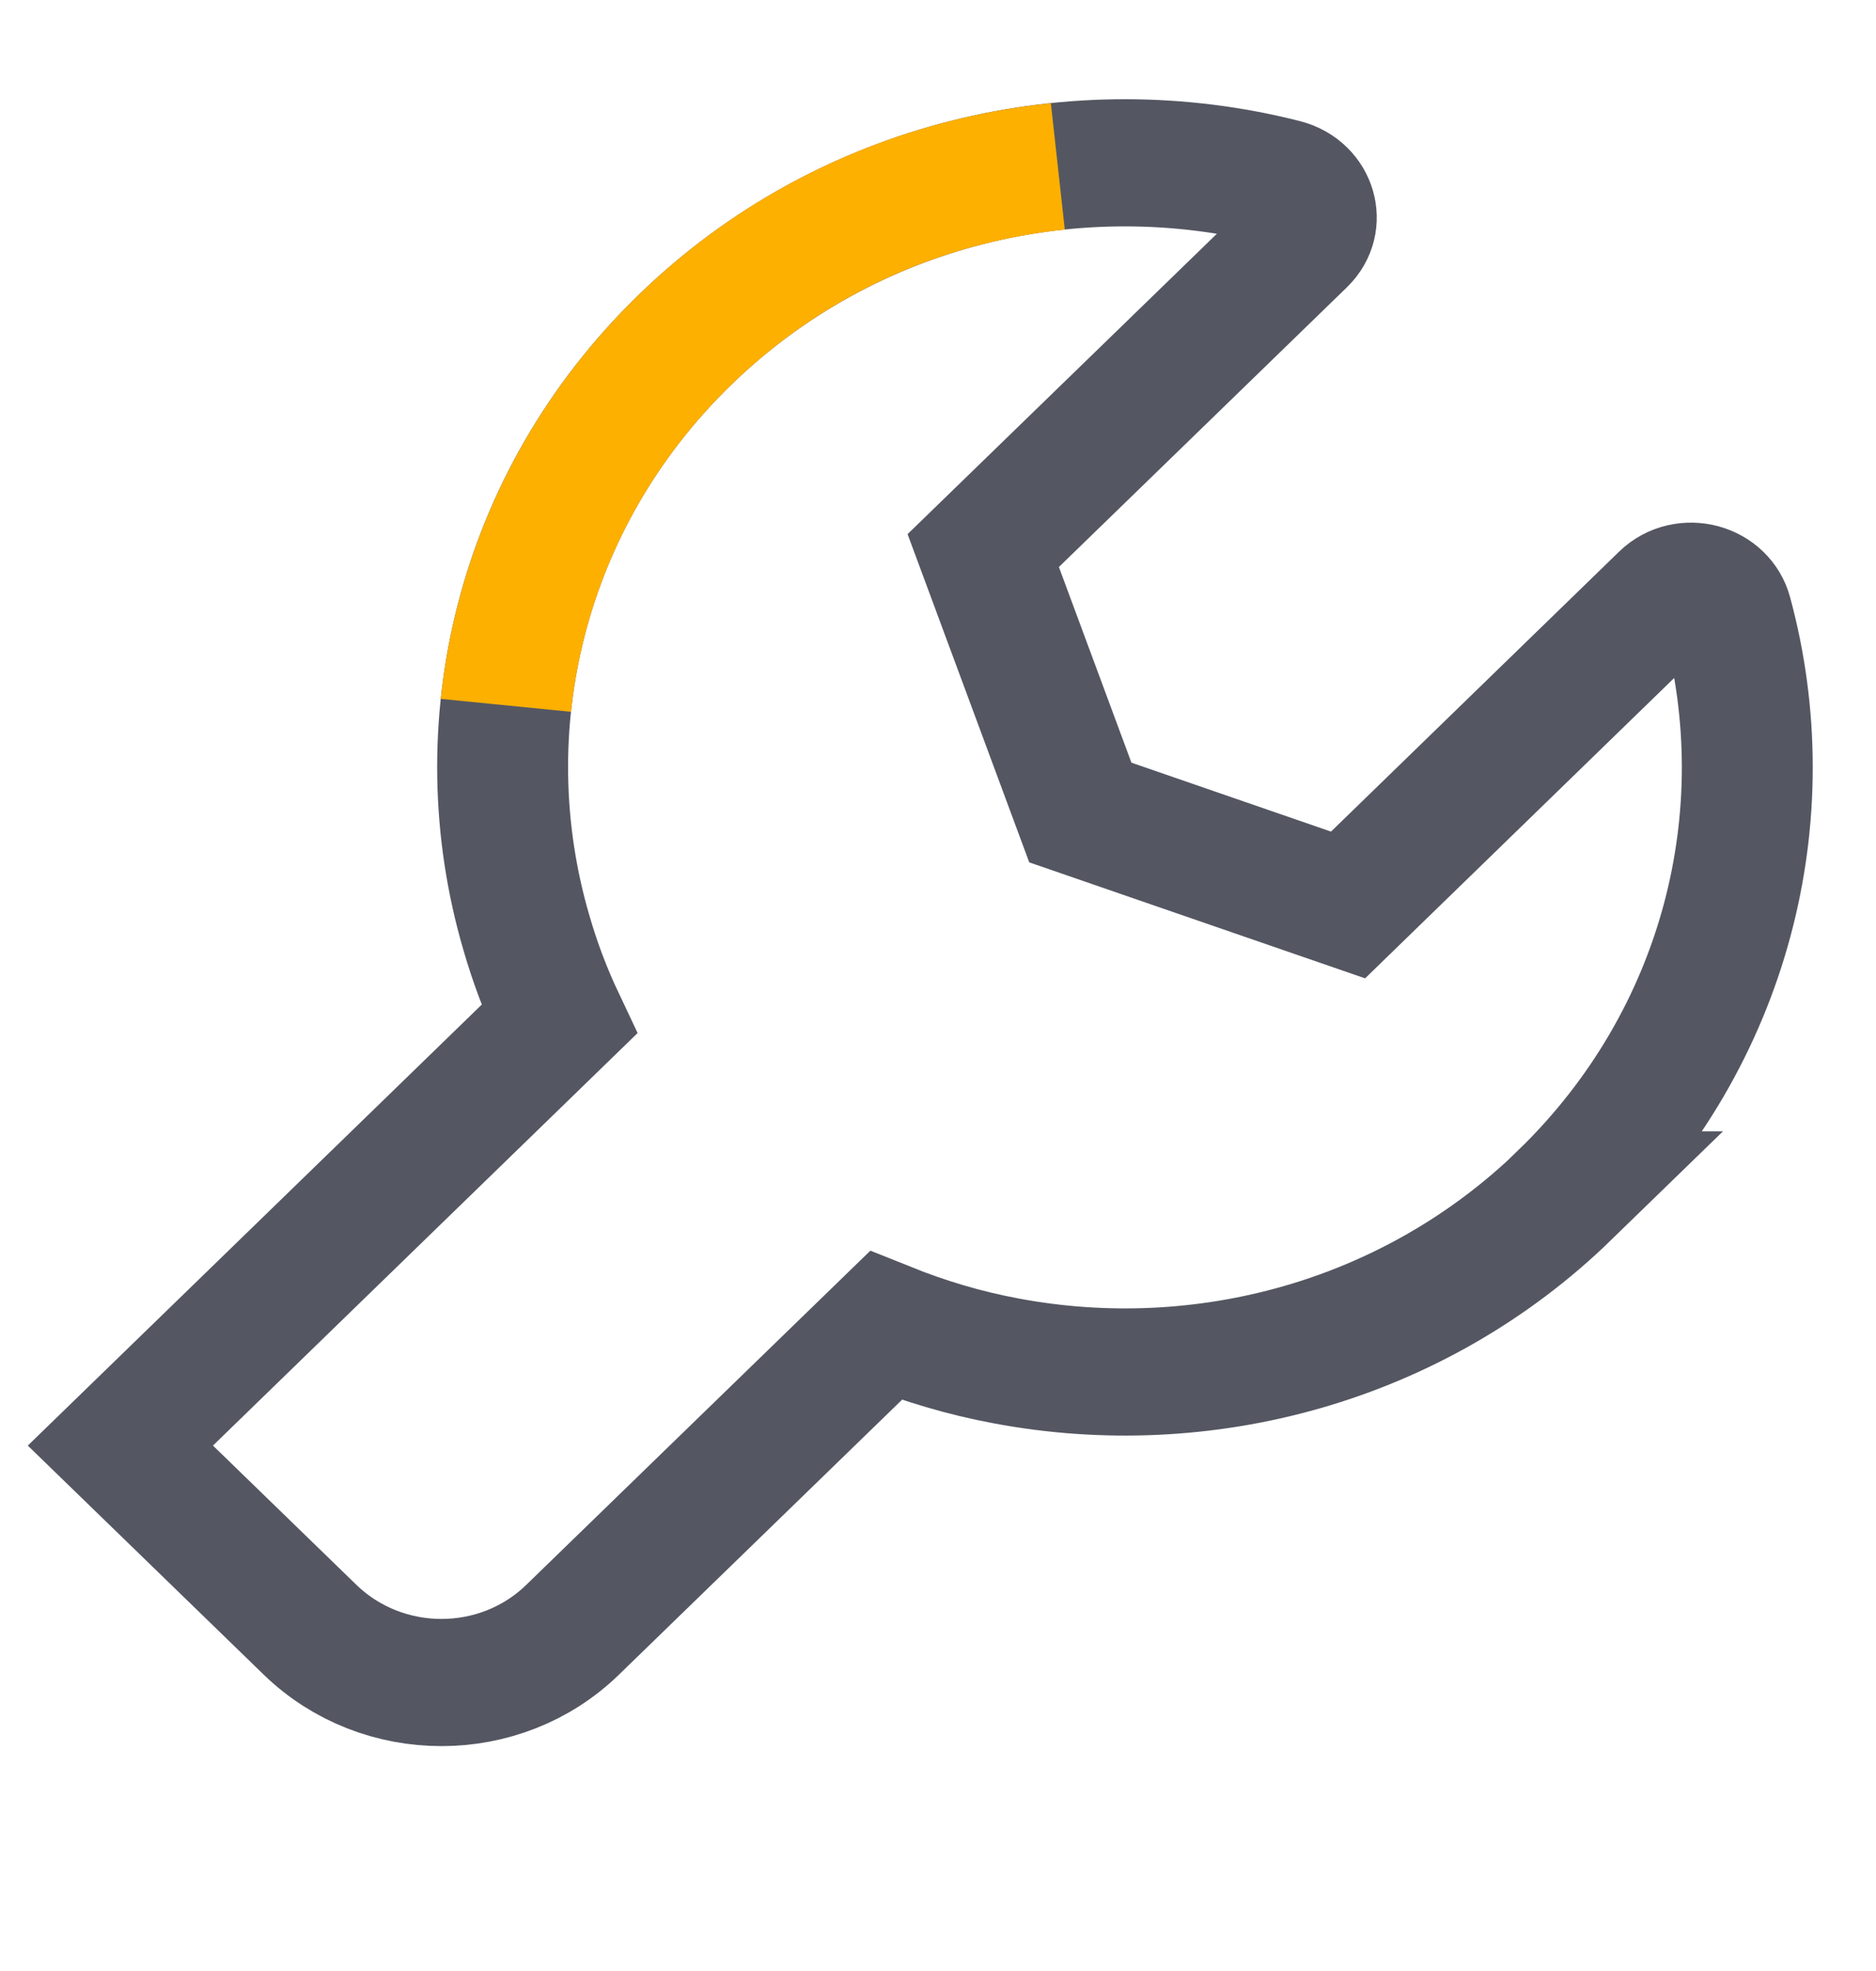
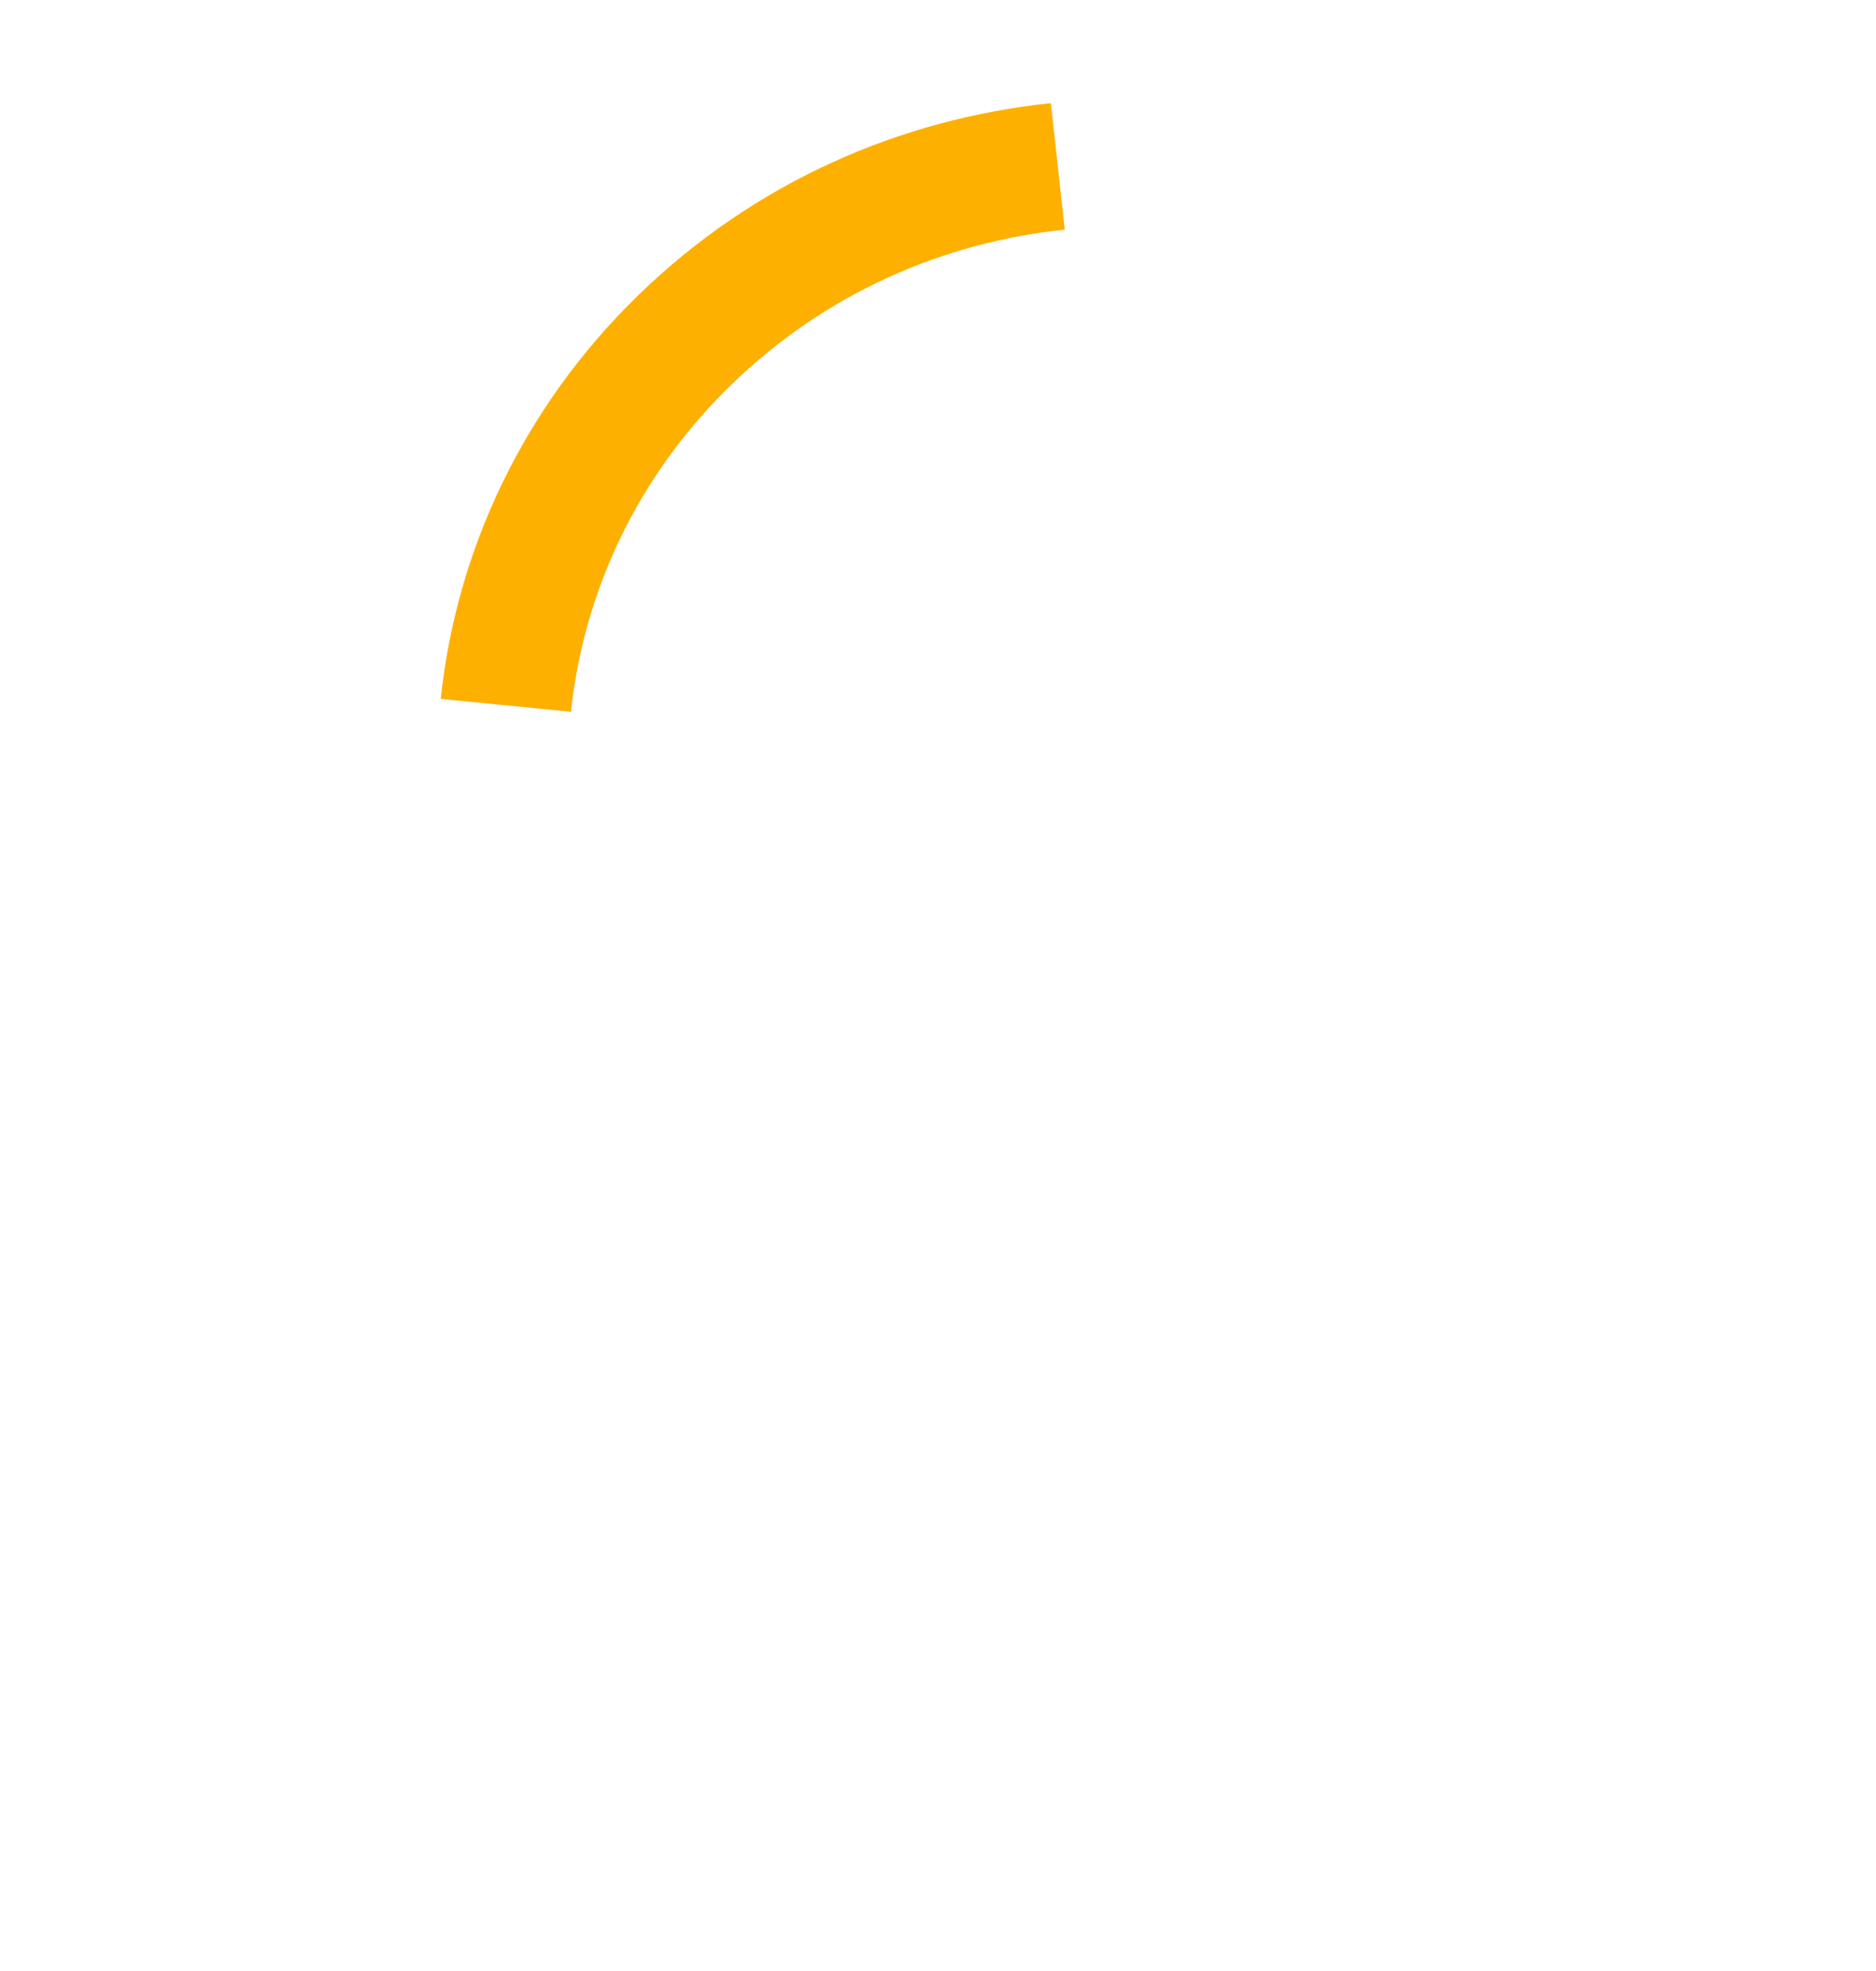
<svg xmlns="http://www.w3.org/2000/svg" width="20" height="21" xml:space="preserve" overflow="hidden">
  <g transform="translate(-227 -620)">
-     <path d="M16.199 12.731C14.626 14.305 12.442 14.894 10.41 14.499 9.987 14.418 9.572 14.291 9.168 14.124L5.927 17.364C5.178 18.114 3.961 18.114 3.209 17.364L1.246 15.402 5.787 10.861C5.65 10.563 5.537 10.254 5.449 9.94 4.83 7.768 5.376 5.334 7.088 3.622 8.768 1.942 11.143 1.384 13.284 1.946 13.569 2.021 13.67 2.373 13.463 2.581L10.177 5.866 11.182 8.657 13.953 9.642 17.238 6.356C17.446 6.149 17.798 6.248 17.873 6.535 18.437 8.675 17.877 11.051 16.197 12.731L16.199 12.731Z" stroke="#545762" stroke-width="1.355" stroke-miterlimit="10" fill="none" transform="matrix(1.03 0 0 1 227 620)" />
    <path d="M5.236 7.515C5.381 6.095 6 4.71 7.088 3.622 8.176 2.534 9.538 1.924 10.949 1.773" stroke="#FEB000" stroke-width="1.355" stroke-miterlimit="10" fill="none" transform="matrix(1.03 0 0 1 227 620)" />
  </g>
</svg>